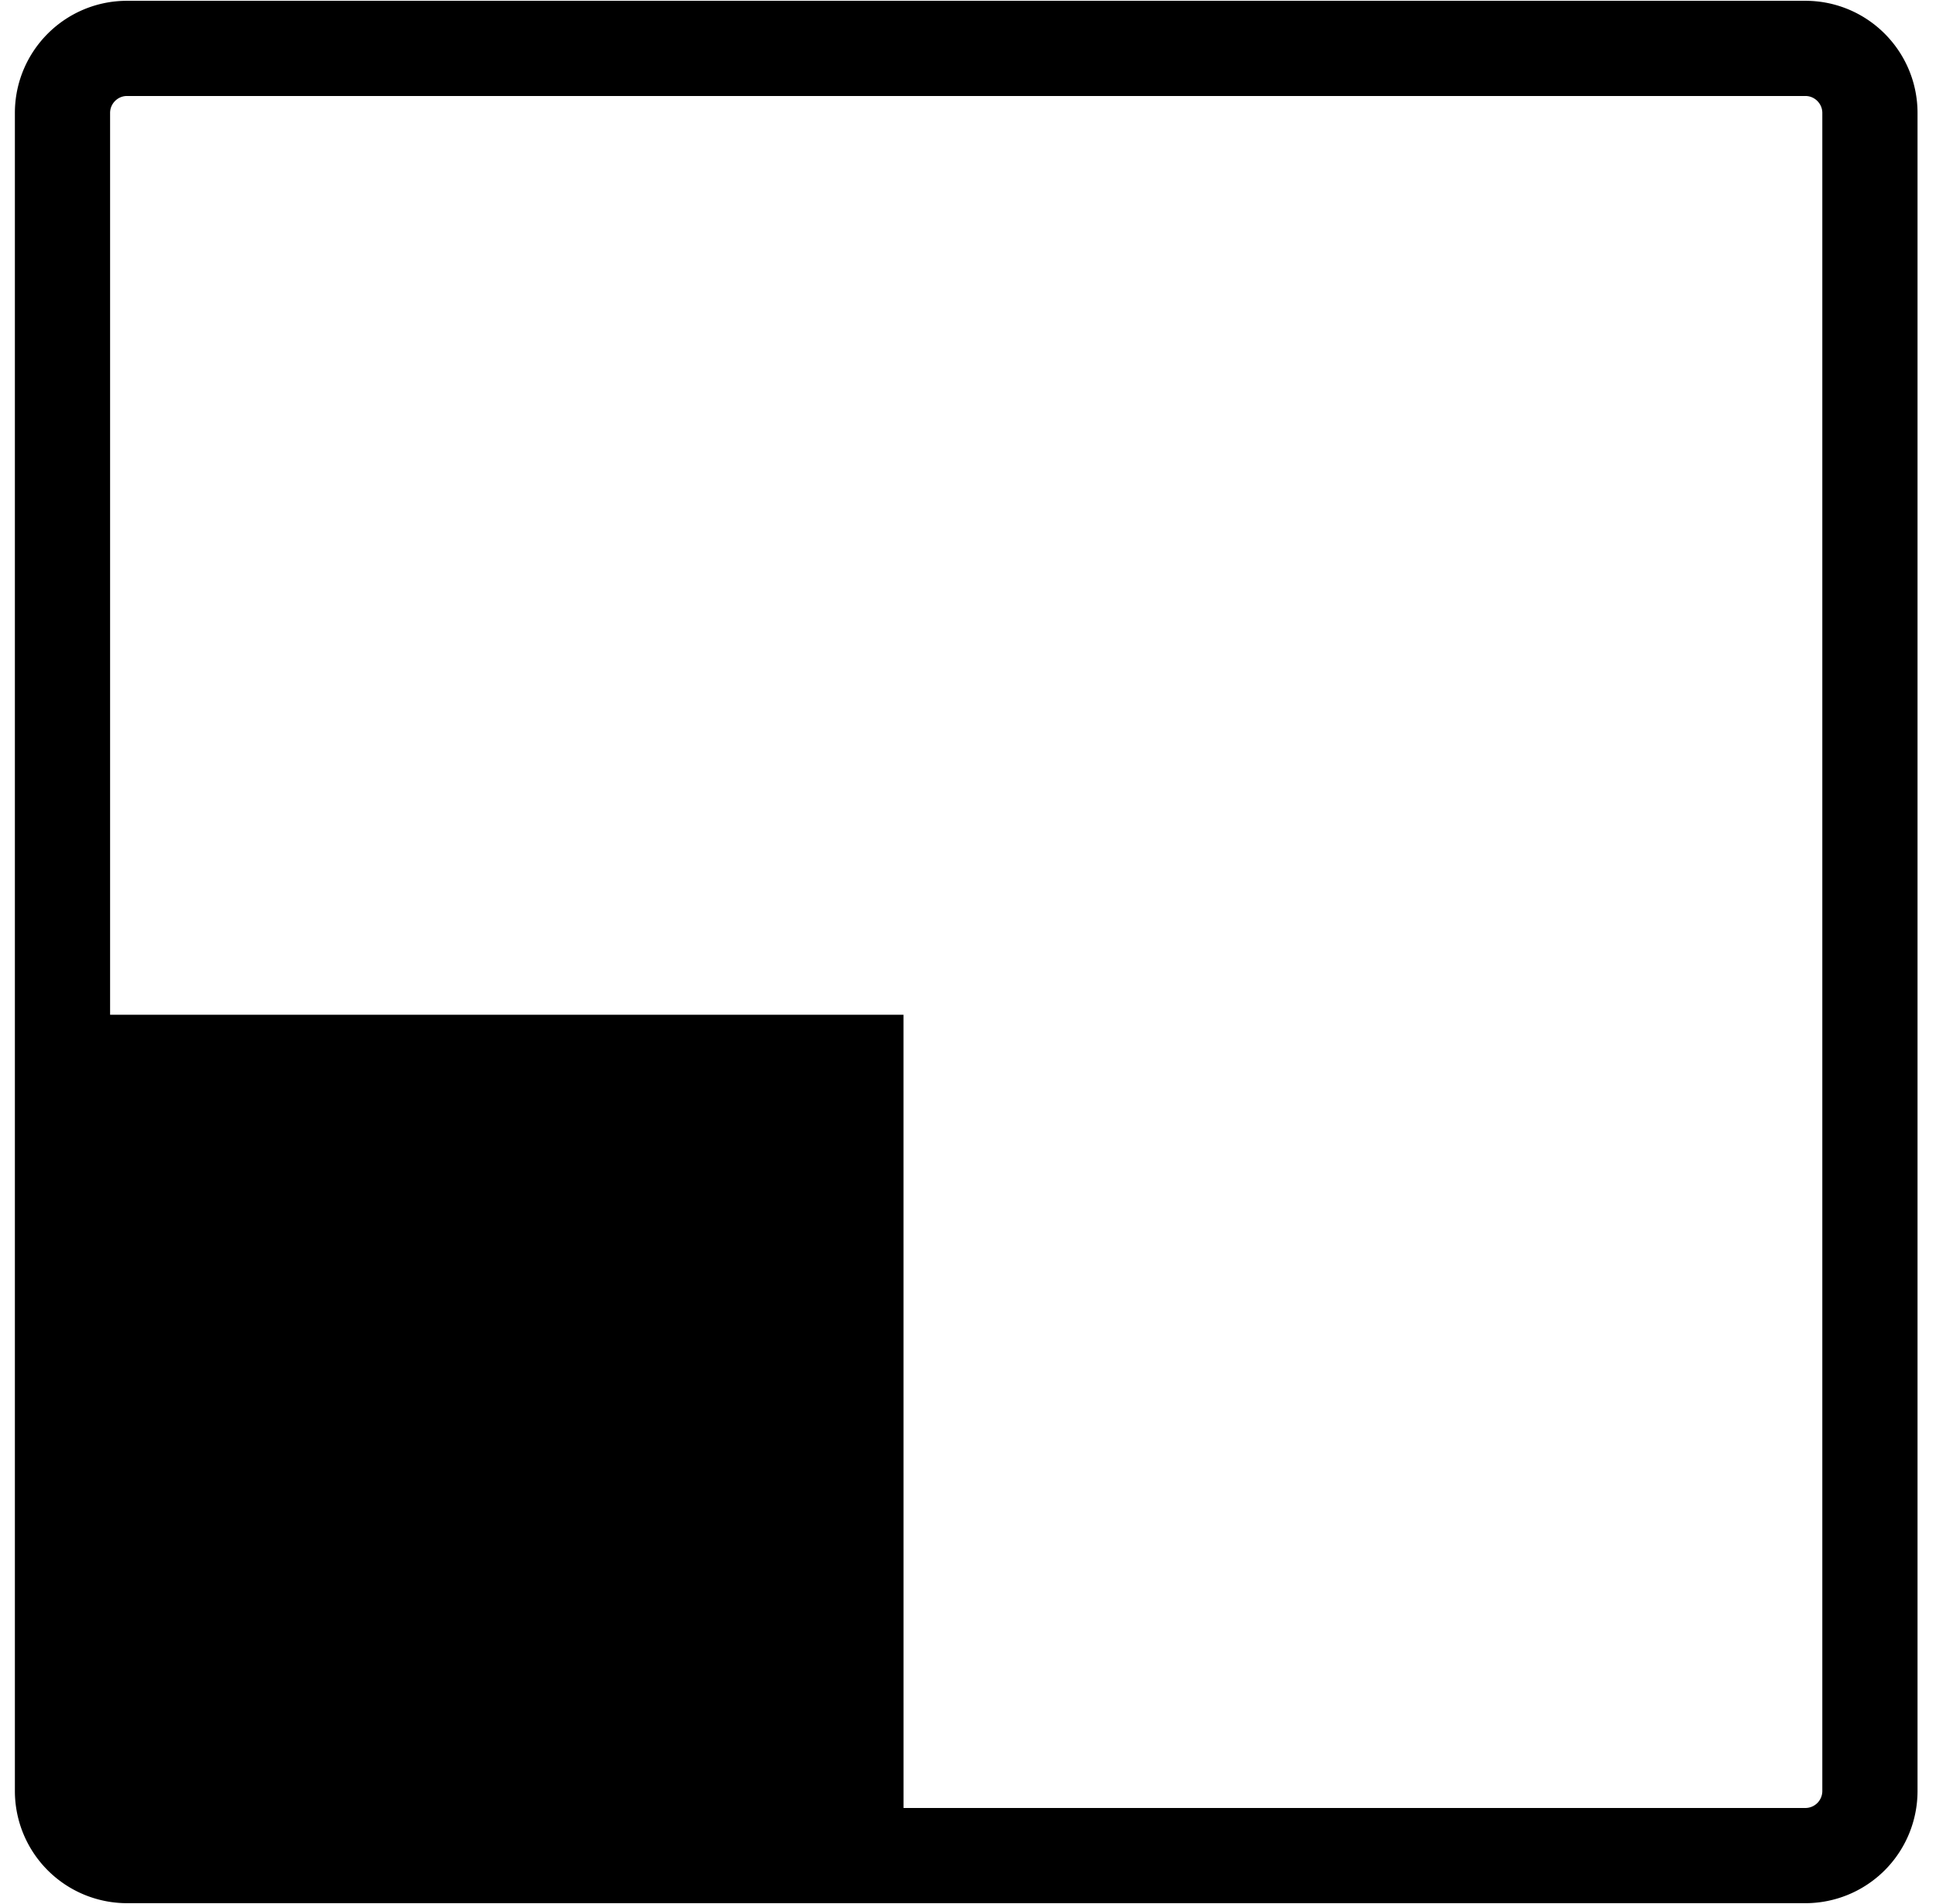
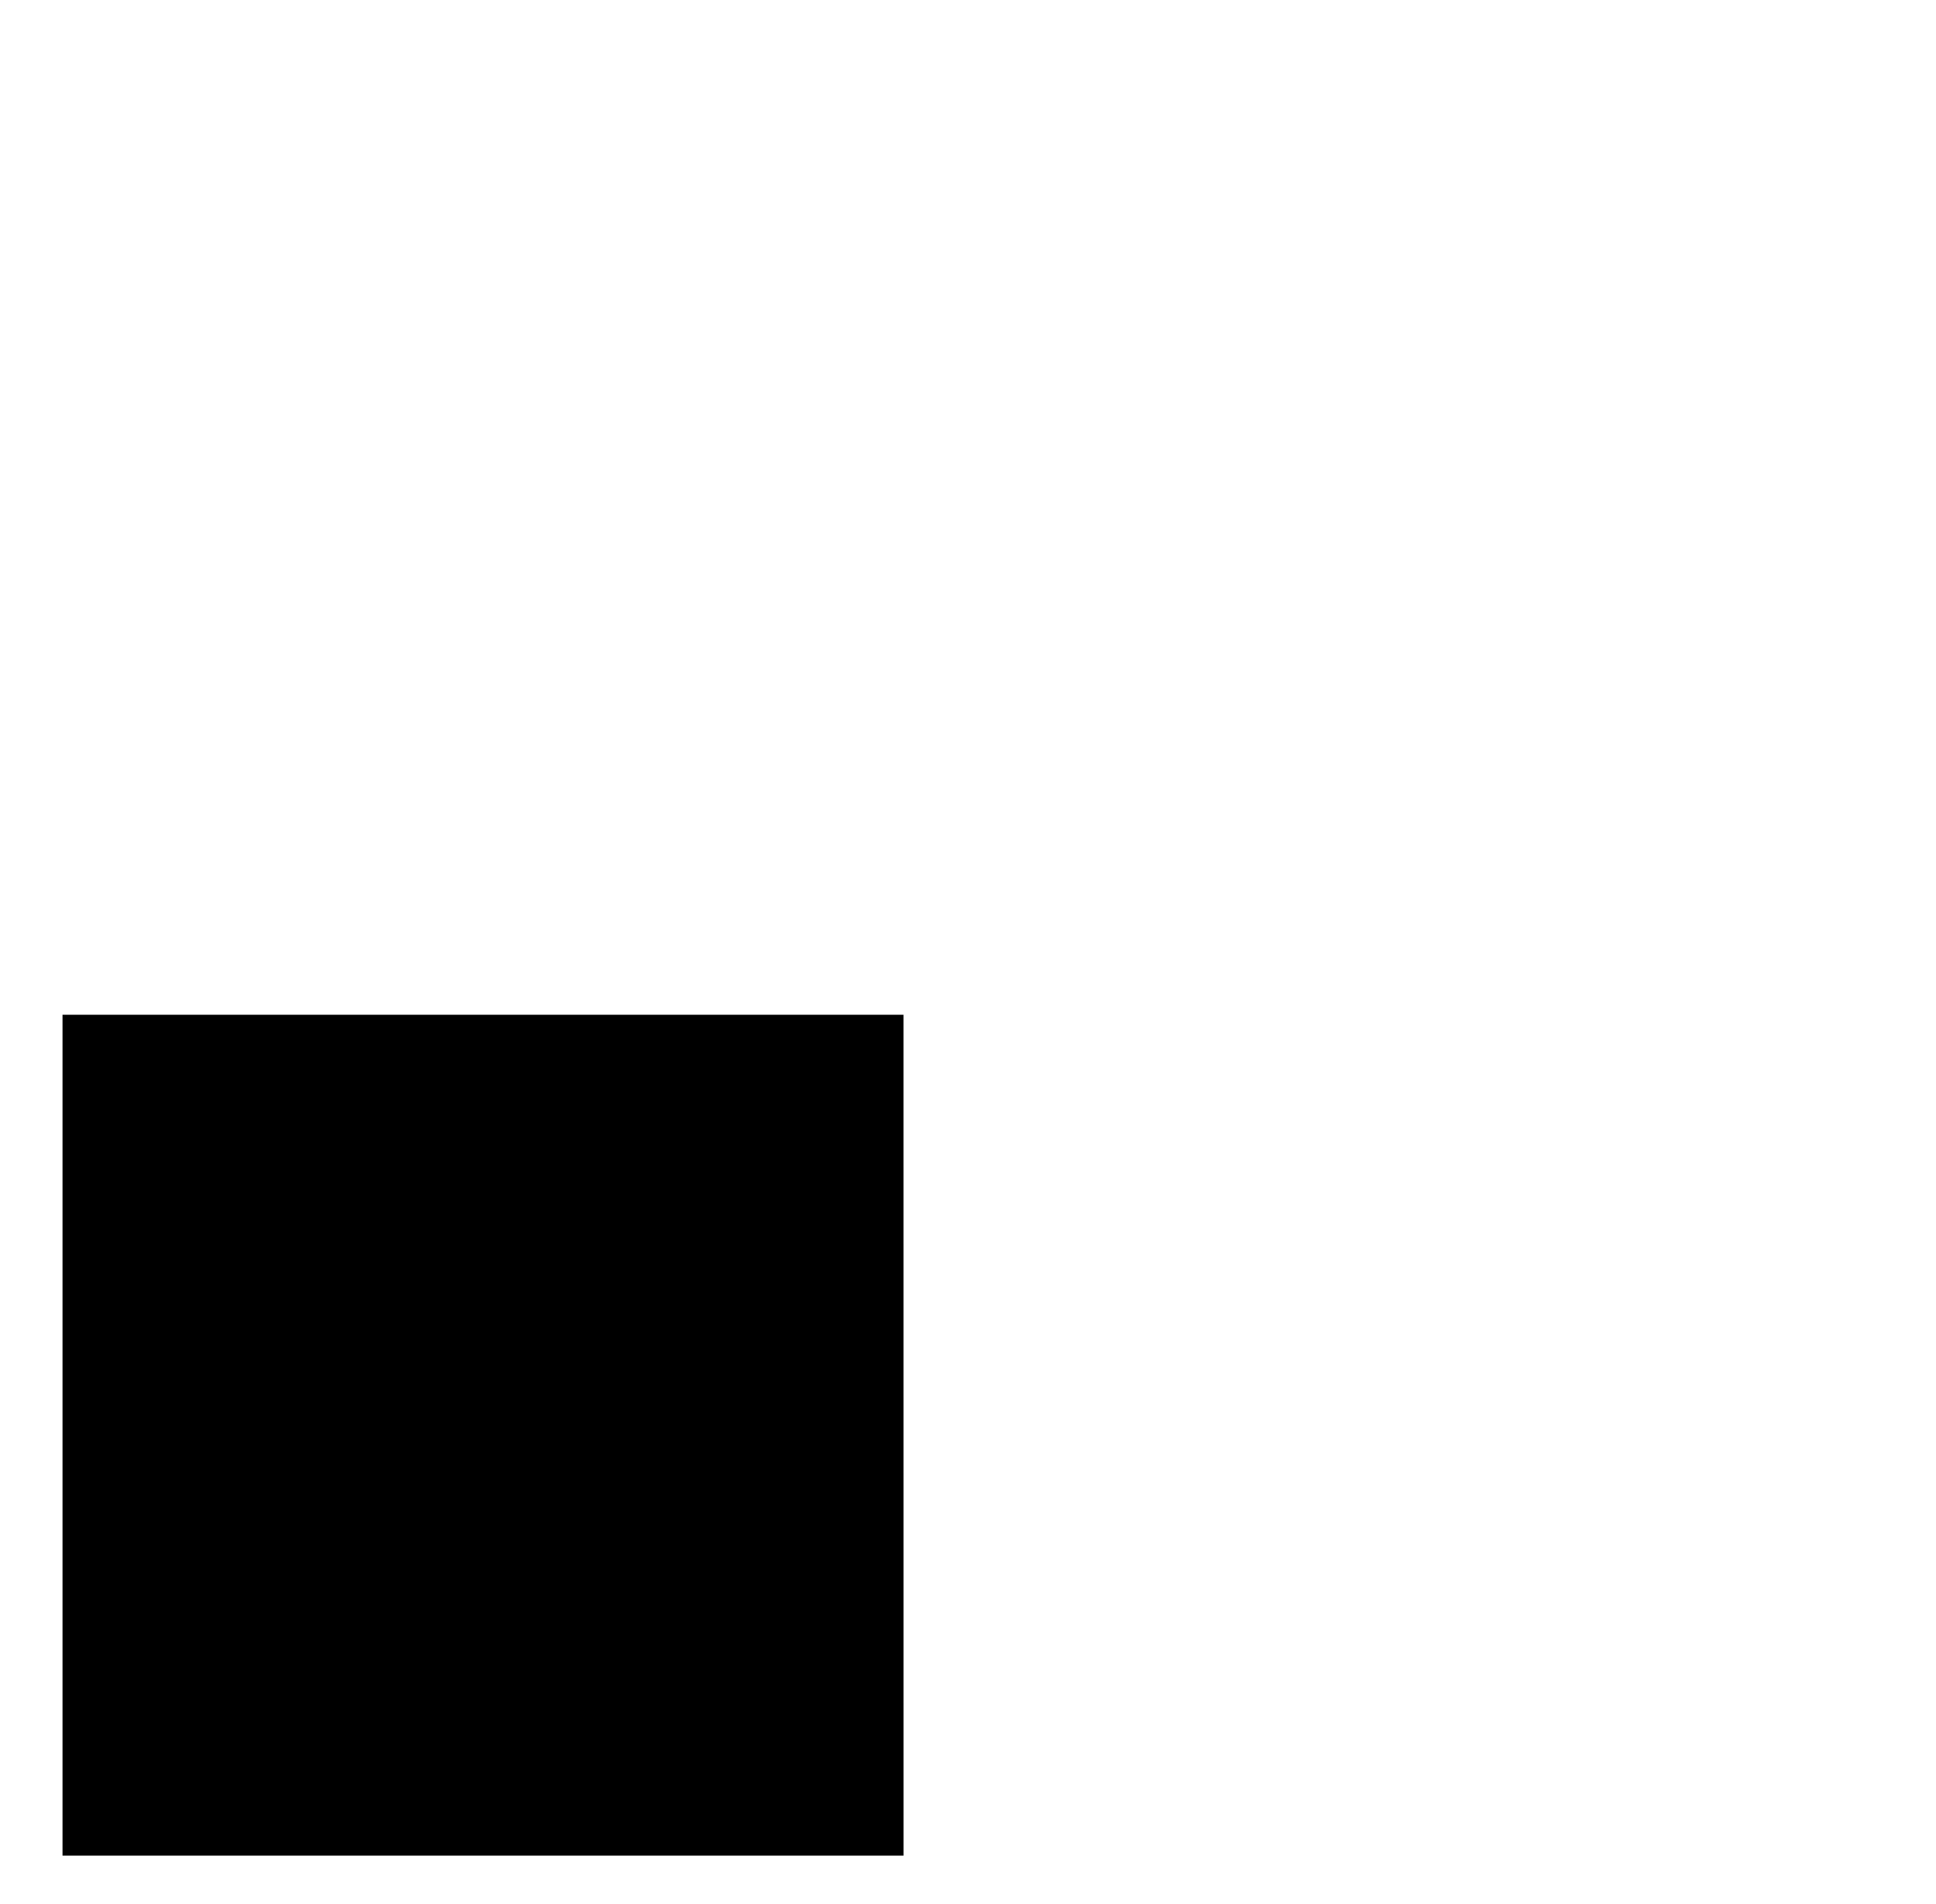
<svg xmlns="http://www.w3.org/2000/svg" width="61" height="60" fill="none">
  <path fill="#000" d="M28.467 31.977H1.97v26.498h26.498z" />
-   <path stroke="#000" stroke-width="3" d="M4.003 1.525h52.881c1.123 0 2.034.913 2.034 2.034v52.882a2.035 2.035 0 0 1-2.034 2.033H4.003a2.035 2.035 0 0 1-2.034-2.033V3.559c0-1.121.91-2.034 2.034-2.034Z" />
</svg>